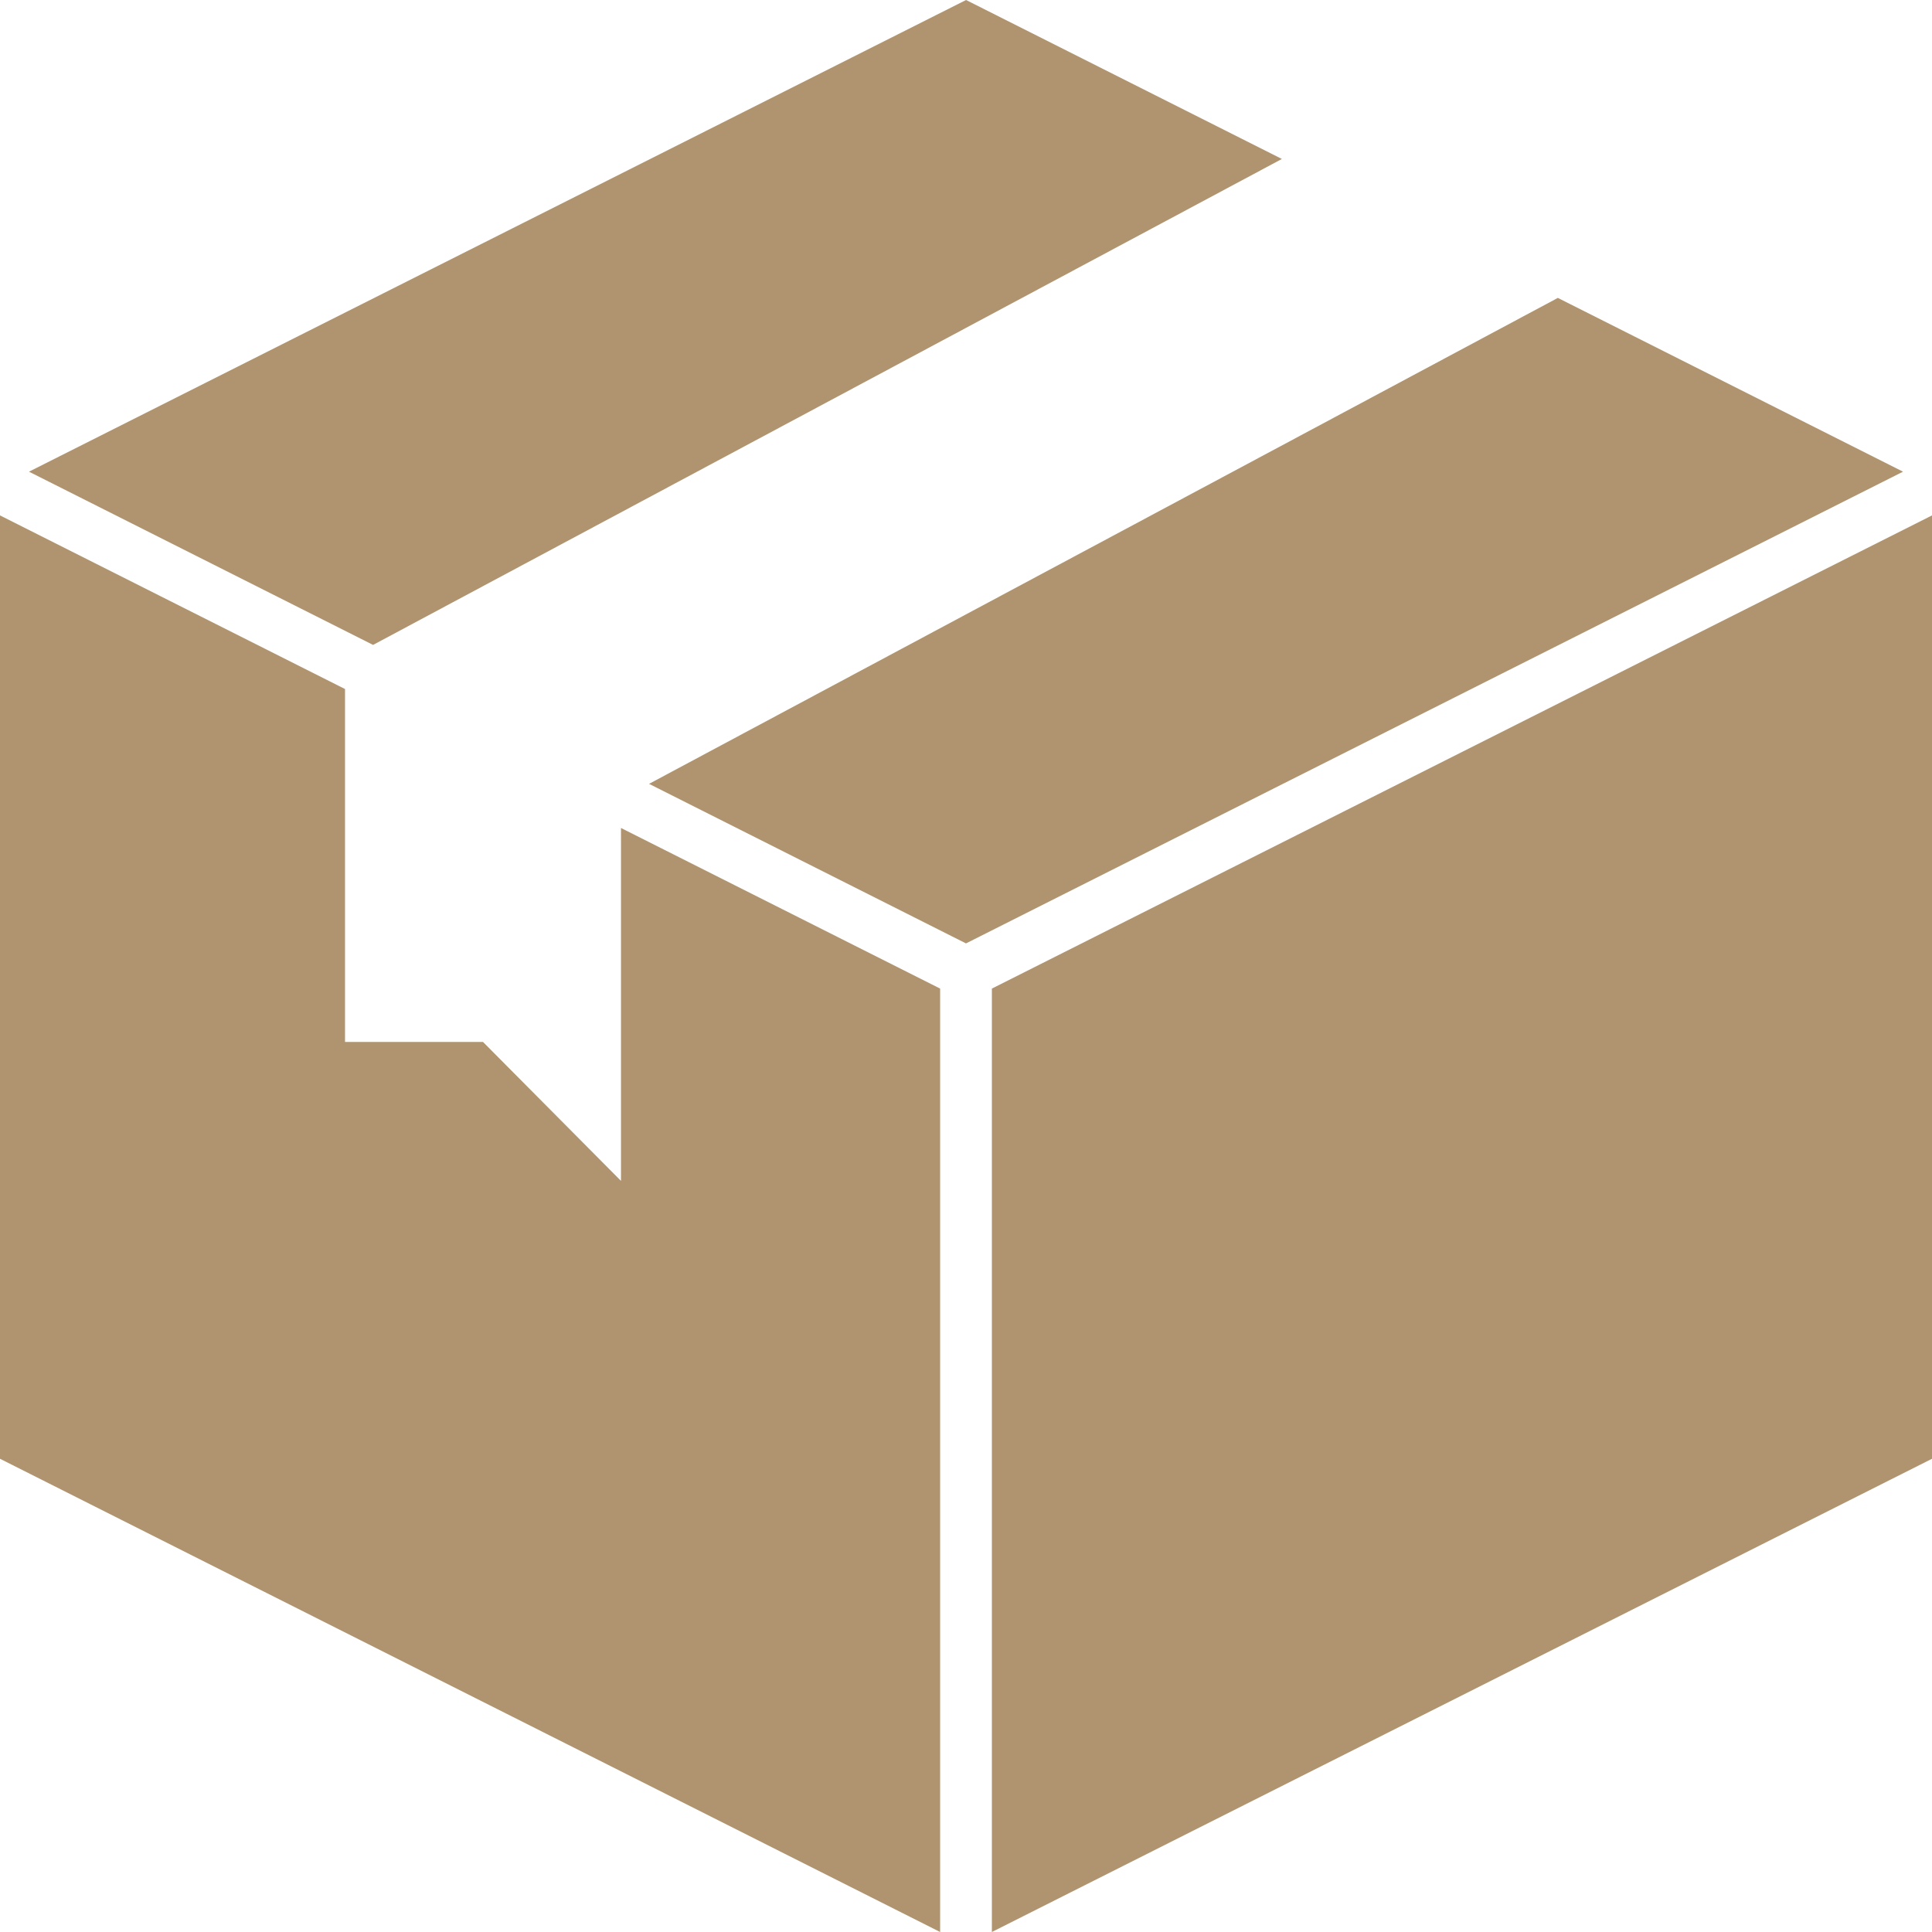
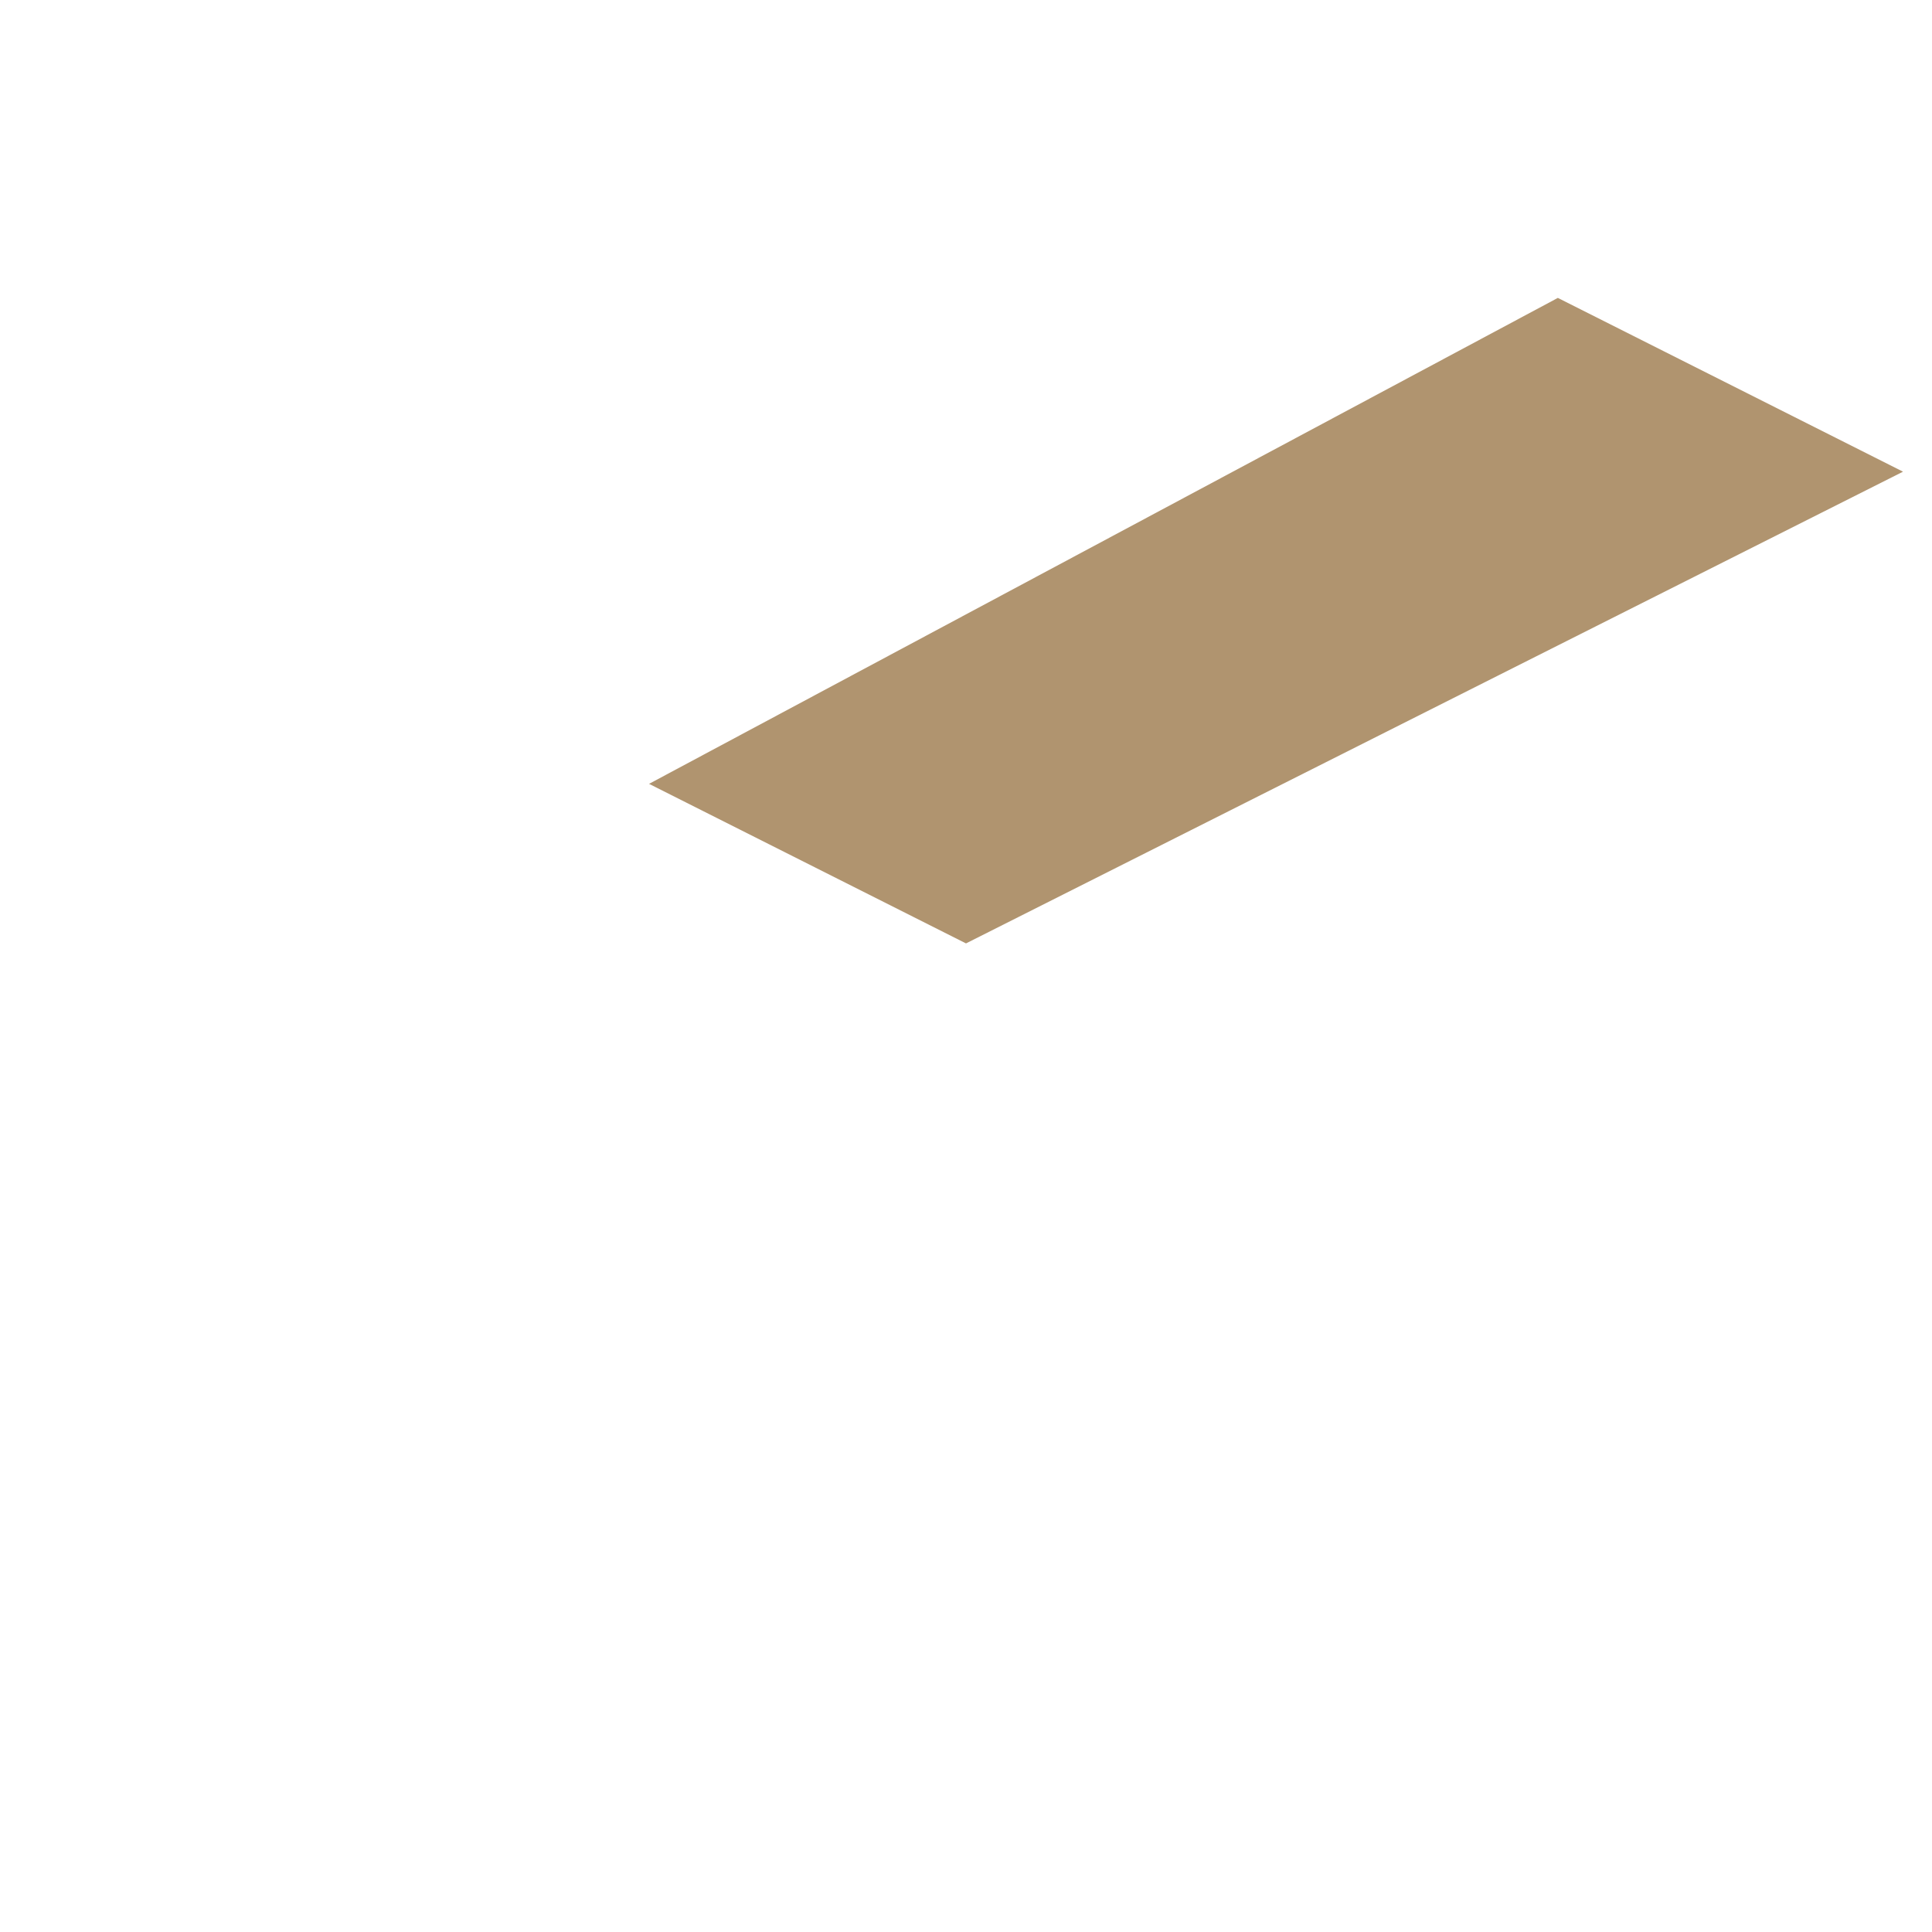
<svg xmlns="http://www.w3.org/2000/svg" width="36" height="36" viewBox="0 0 36 36" fill="none">
-   <path d="M6.952 12.017L23.886 2.962L18.001 0L0.54 8.789L6.952 12.017Z" fill="#B0946F" />
  <path d="M29.028 5.551L12.094 14.606L18 17.579L35.46 8.789L29.028 5.551Z" fill="#B0946F" />
-   <path d="M17.518 18.421L11.571 15.428V22.004L9 19.415H6.429V12.839L0 9.604V27.182L17.518 36V18.421Z" fill="#B0946F" />
-   <path d="M18.482 18.421V36L36 27.182V9.604L18.482 18.421Z" fill="#B0946F" />
</svg>